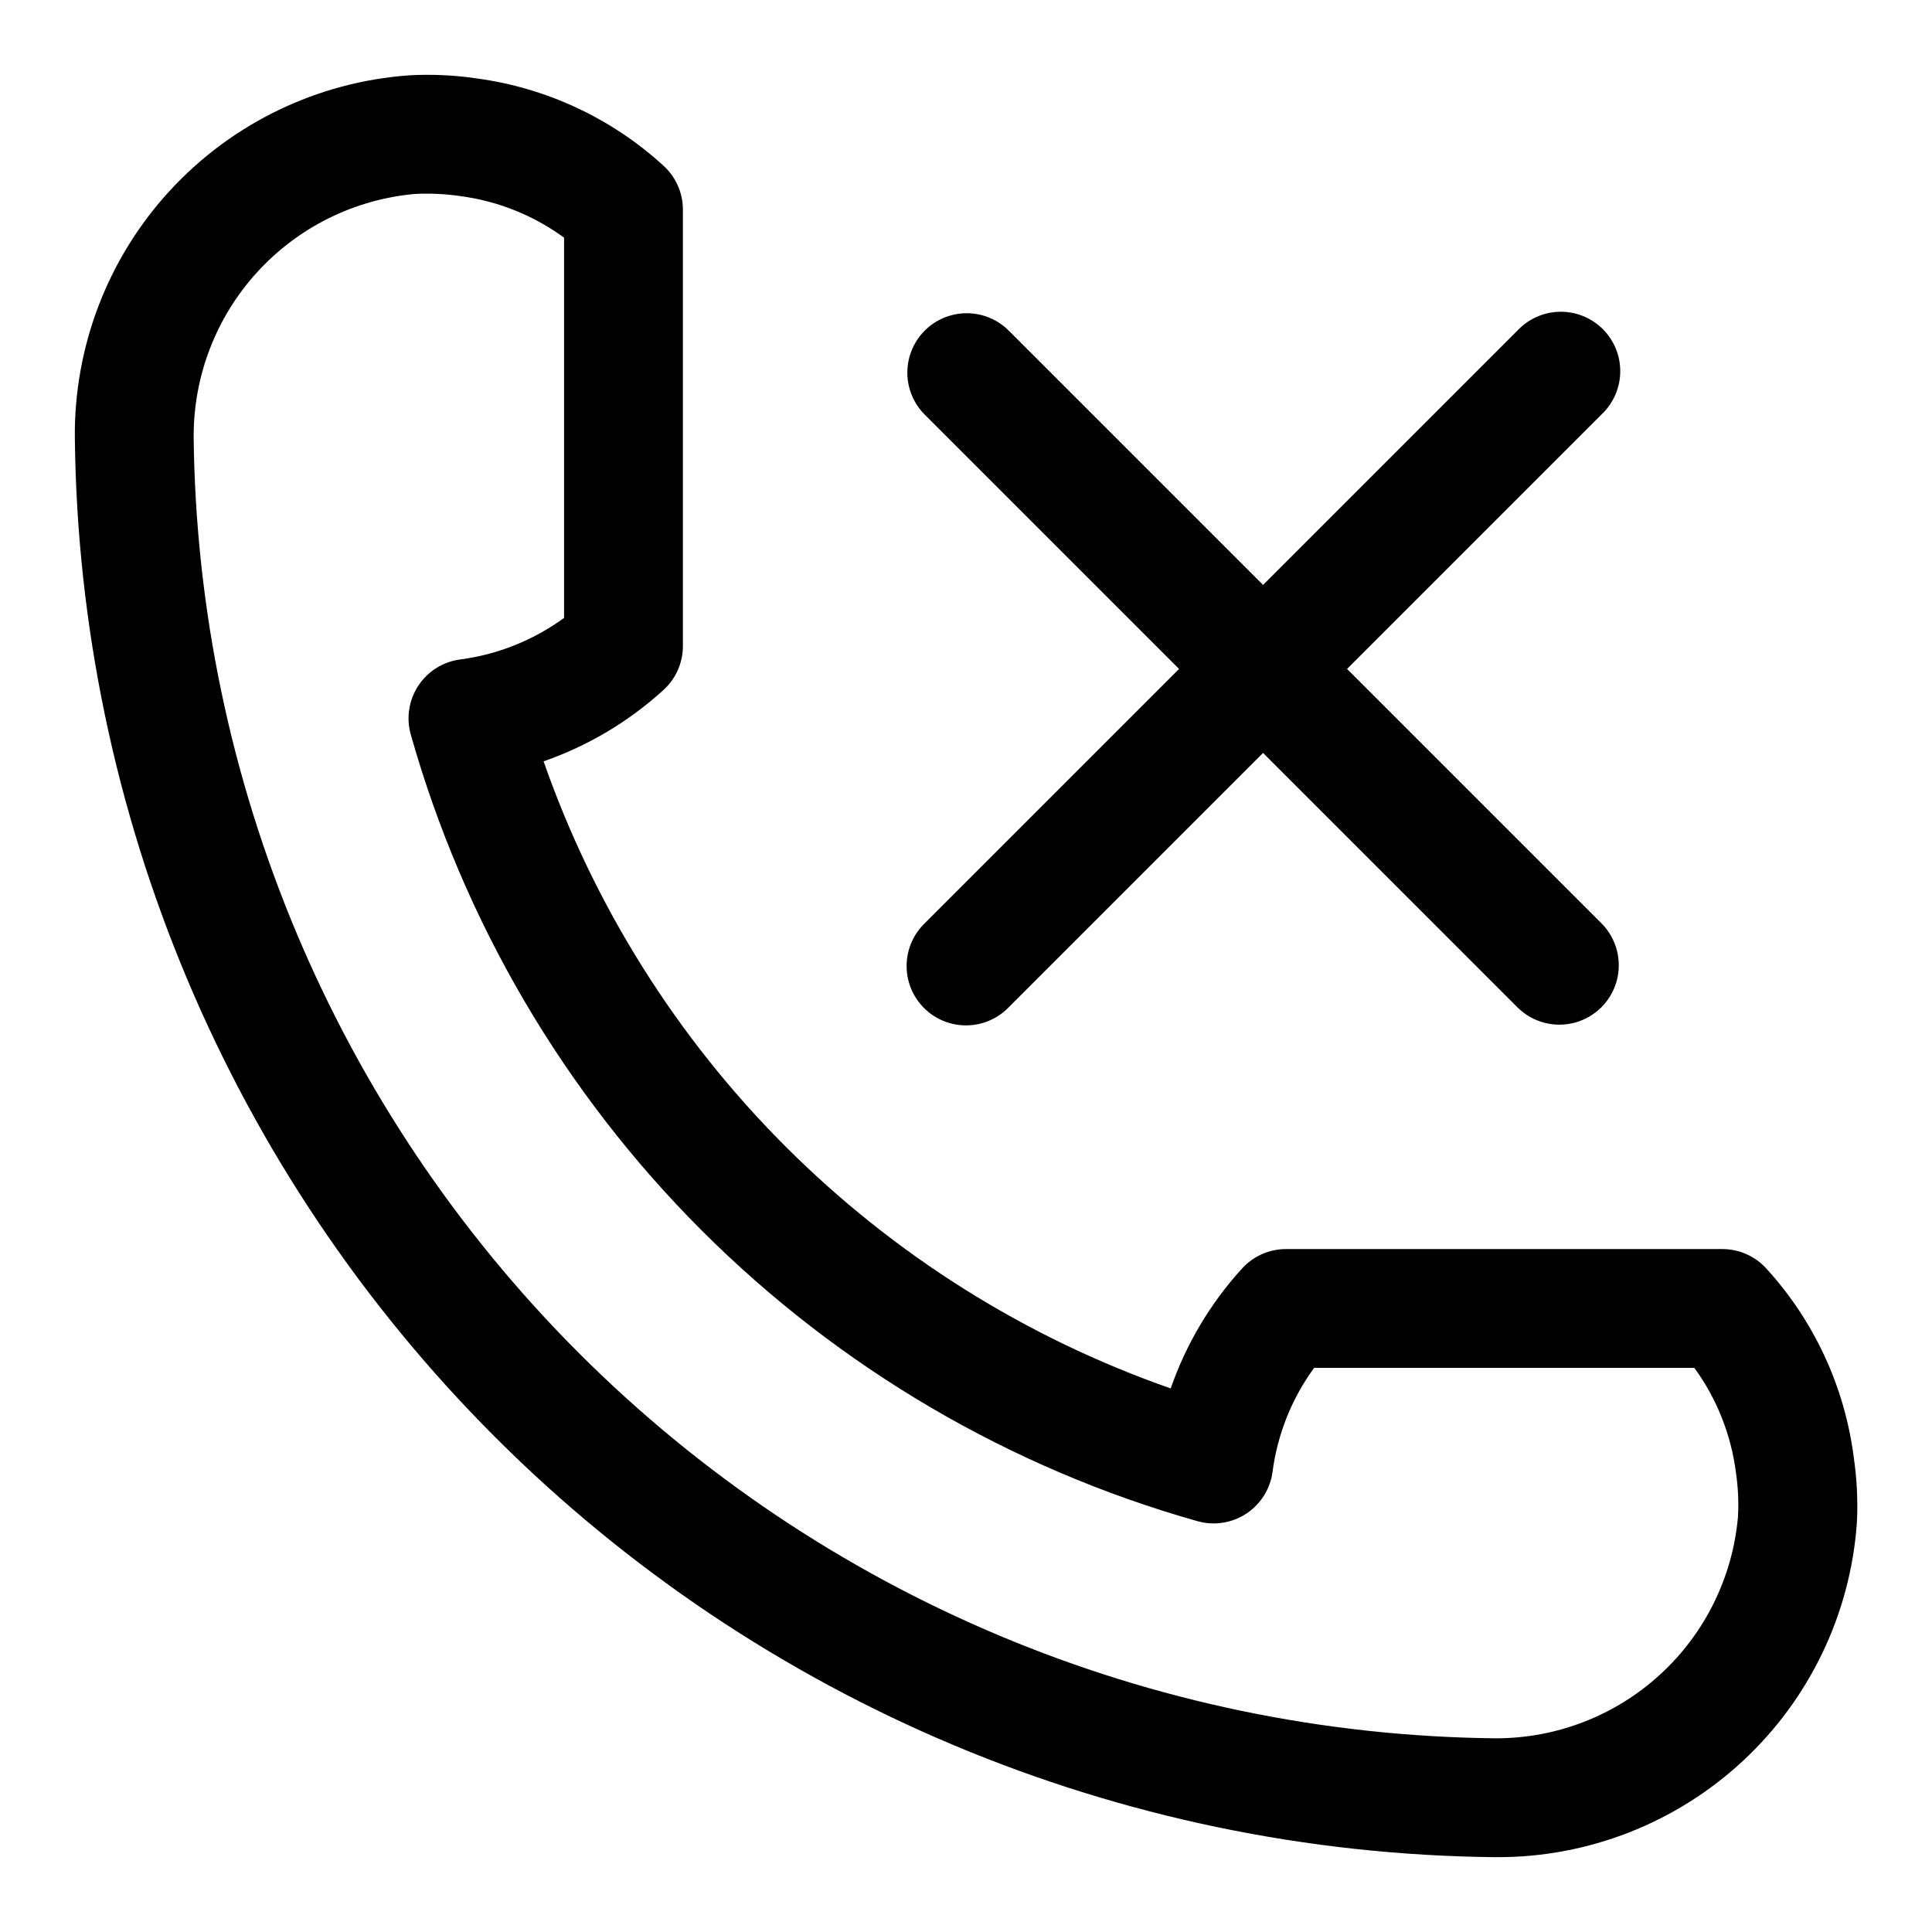
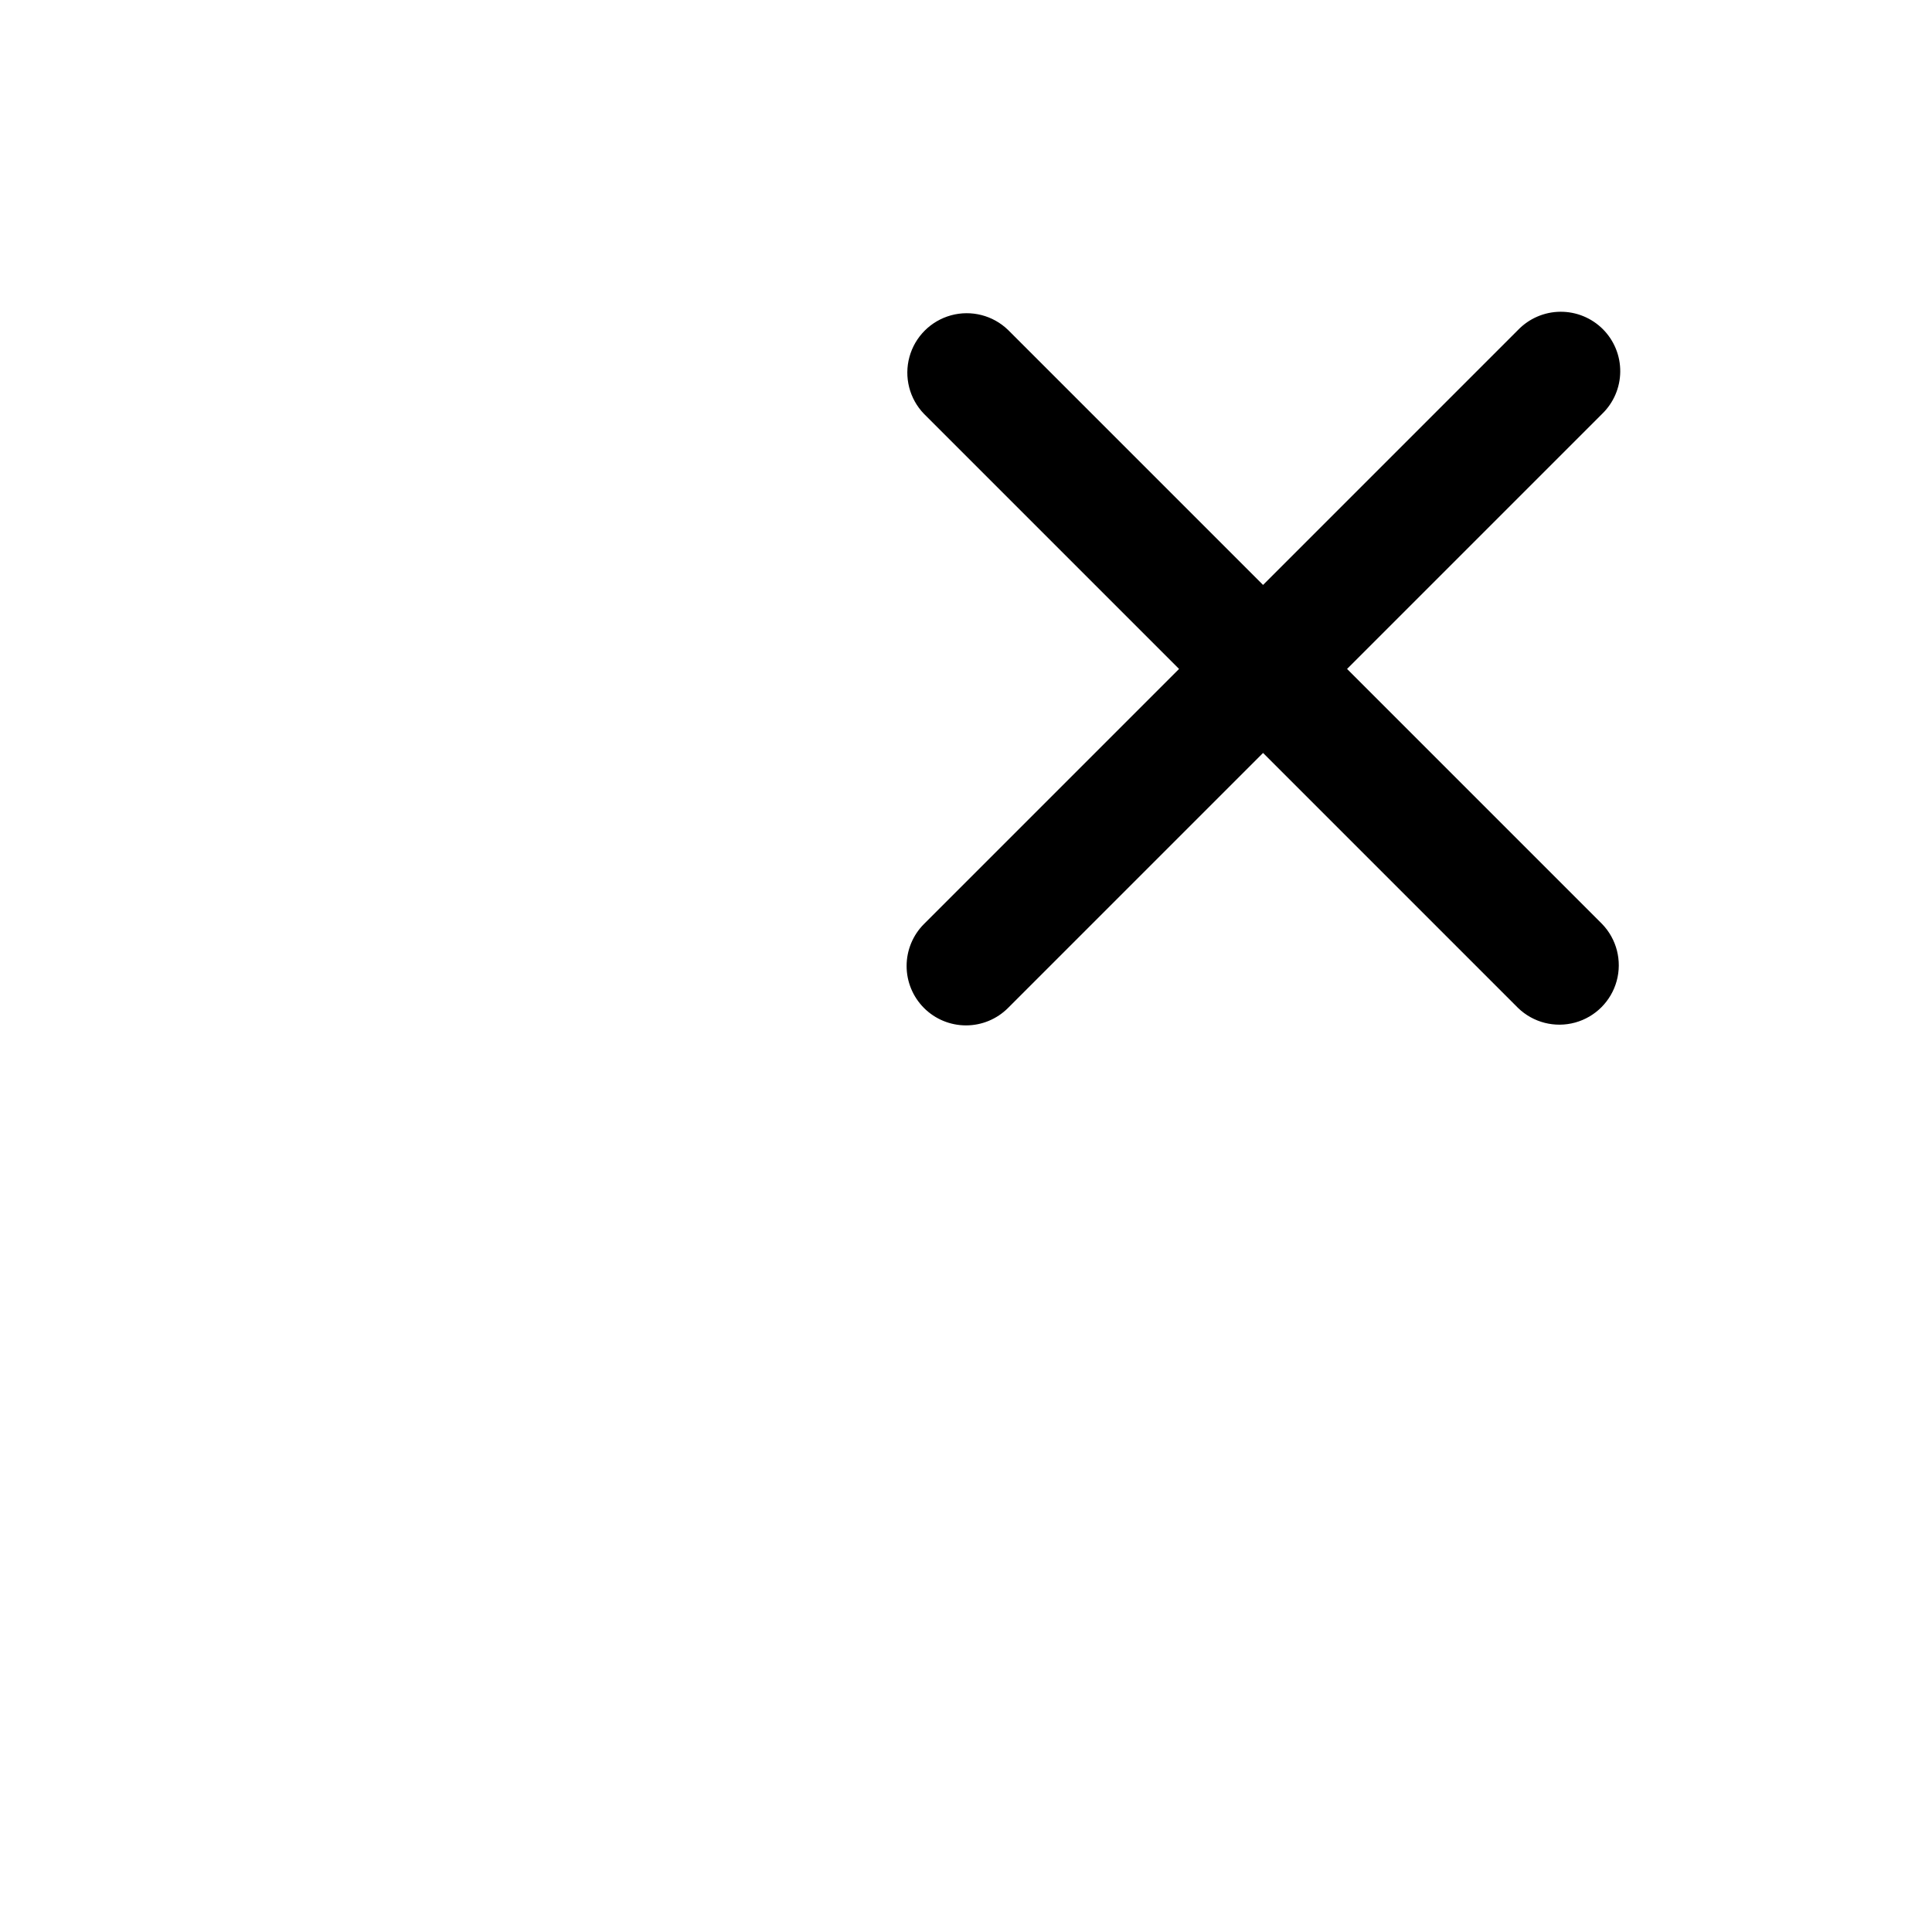
<svg xmlns="http://www.w3.org/2000/svg" fill="#000000" width="800px" height="800px" version="1.1" viewBox="144 144 512 512">
  <g>
    <path d="m388.87 411.13c2.953 2.953 6.957 4.609 11.133 4.609 4.172 0 8.176-1.656 11.129-4.609l67.59-67.59 67.59 67.59c4 3.863 9.738 5.328 15.102 3.859 5.359-1.469 9.551-5.66 11.02-11.02 1.469-5.363 0.004-11.102-3.859-15.102l-67.59-67.59 67.59-67.59c3.039-2.934 4.769-6.965 4.805-11.188 0.039-4.223-1.625-8.281-4.609-11.27-2.988-2.984-7.047-4.644-11.27-4.609s-8.254 1.77-11.188 4.805l-67.59 67.59-67.59-67.59c-4-3.859-9.738-5.328-15.102-3.859-5.359 1.473-9.551 5.66-11.02 11.023-1.469 5.359-0.004 11.102 3.859 15.098l67.59 67.59-67.59 67.59c-2.953 2.953-4.609 6.957-4.609 11.133 0 4.172 1.656 8.176 4.609 11.129z" />
-     <path d="m635.23 529.93c-2.438-18.559-10.512-35.926-23.129-49.75-2.984-3.293-7.223-5.168-11.664-5.164h-115.64c-4.438 0-8.668 1.879-11.652 5.164-8.387 9.199-14.816 20.008-18.891 31.77-38.414-13.426-73.305-35.344-102.08-64.117-28.773-28.773-50.691-63.664-64.117-102.07 11.75-4.09 22.555-10.52 31.754-18.895 3.293-2.984 5.168-7.223 5.164-11.668v-115.65c0-4.445-1.883-8.684-5.18-11.668-13.777-12.586-31.078-20.648-49.578-23.113-5.902-0.871-11.879-1.141-17.836-0.801-24.203 1.734-46.832 12.633-63.285 30.469-16.449 17.836-25.48 41.273-25.262 65.539 1.055 99.461 41.039 194.55 111.38 264.87s165.44 110.29 264.9 111.32h0.629c24.156 0.059 47.434-9.047 65.129-25.488 17.699-16.438 28.5-38.98 30.219-63.074 0.305-5.902 0.012-11.82-0.867-17.664zm-30.652 16.105c-1.426 15.98-8.77 30.855-20.594 41.699-11.82 10.848-27.27 16.887-43.312 16.934h-0.41c-91.18-0.961-178.36-37.605-242.84-102.08-64.48-64.477-101.13-151.65-102.1-242.83-0.055-16.117 5.938-31.672 16.793-43.59 10.855-11.918 25.785-19.328 41.84-20.77 4.008-0.203 8.027-0.016 11.996 0.566 9.957 1.305 19.43 5.094 27.535 11.02v100.76c-8.105 5.926-17.578 9.719-27.535 11.02-4.519 0.598-8.559 3.121-11.074 6.922-2.516 3.805-3.258 8.508-2.039 12.902 14.035 49.691 40.574 94.957 77.09 131.47 36.512 36.512 81.777 63.055 131.47 77.086 4.398 1.227 9.105 0.484 12.914-2.031 3.805-2.516 6.332-6.559 6.926-11.082 1.305-9.957 5.094-19.43 11.02-27.535h100.76c5.949 8.172 9.738 17.715 11.023 27.738 0.574 3.906 0.754 7.856 0.535 11.793z" />
  </g>
</svg>